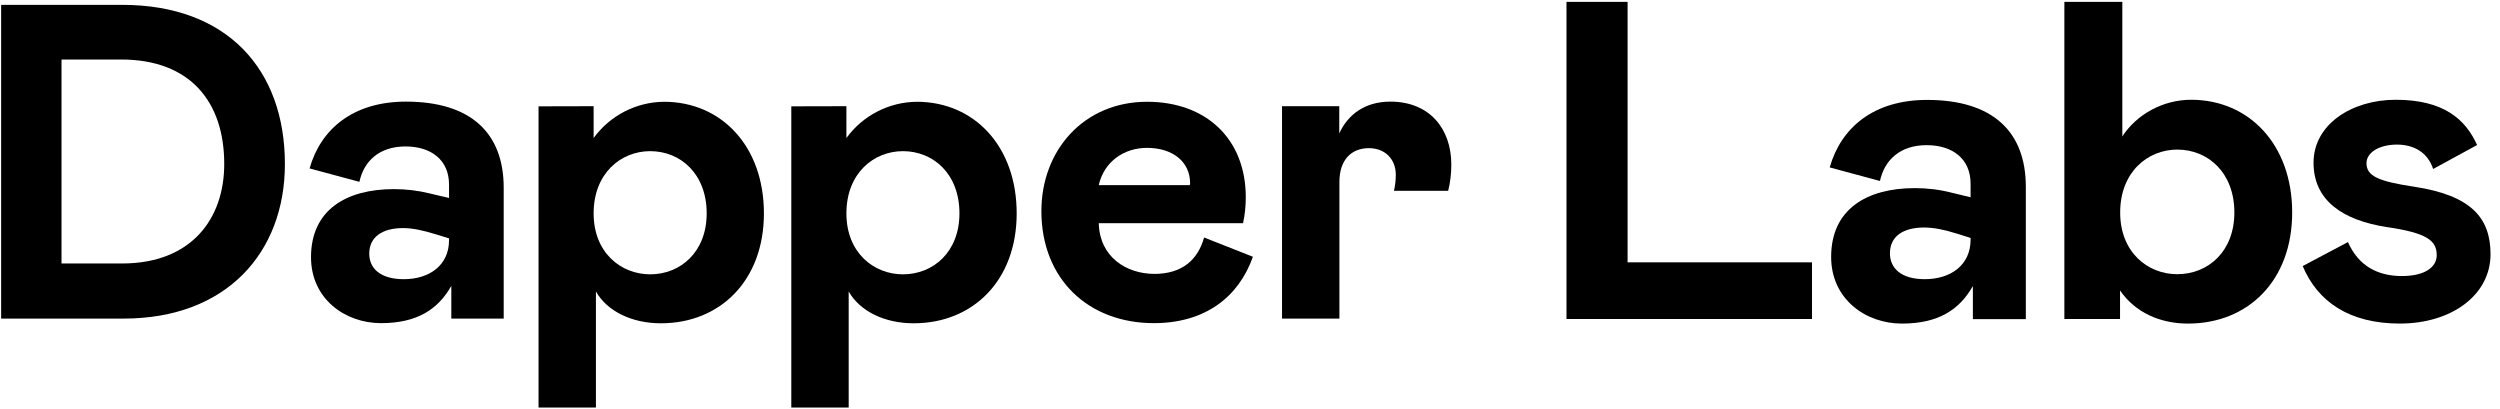
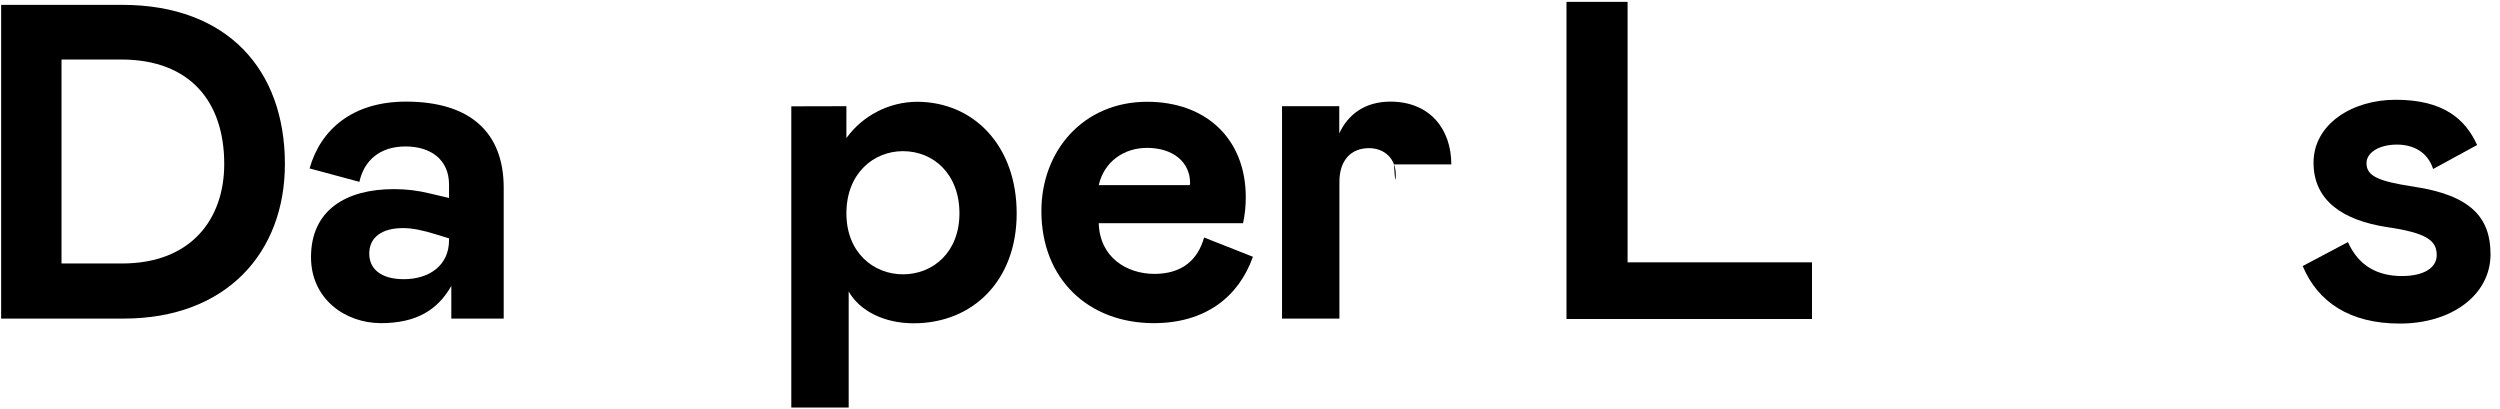
<svg xmlns="http://www.w3.org/2000/svg" width="171" height="28" viewBox="0 0 171 28" fill="none">
  <g clip-path="url(#clip0_6215_18395)">
    <path d="M0.078 0.332H8.357C15.562 0.332 19.487 4.774 19.487 11.218C19.487 17.261 15.504 21.791 8.455 21.791H0.078V0.332ZM4.208 18.022H8.347C13.102 18.022 15.338 14.957 15.338 11.218C15.338 6.99 13.034 4.071 8.289 4.071H4.208V18.022Z" fill="black" />
    <path d="M21.273 17.593C21.273 14.371 23.665 12.936 26.946 12.936C27.785 12.936 28.615 13.034 29.425 13.239L30.714 13.541V12.623C30.714 10.934 29.484 10.017 27.736 10.017C25.93 10.017 24.886 11.032 24.583 12.438L21.176 11.52C21.937 8.826 24.154 6.951 27.766 6.951C32.208 6.951 34.453 9.099 34.453 12.838V21.791H30.87V19.555C29.953 21.176 28.508 22.103 26.057 22.103C23.607 22.103 21.273 20.444 21.273 17.593ZM30.714 16.431V16.304L29.826 16.031C28.937 15.757 28.234 15.601 27.561 15.601C26.184 15.601 25.257 16.187 25.257 17.349C25.257 18.364 26.018 19.096 27.619 19.096C29.367 19.096 30.714 18.149 30.714 16.431Z" fill="black" />
-     <path d="M40.604 7.264V9.441C41.727 7.898 43.514 6.98 45.417 6.961C49.342 6.961 52.252 9.997 52.252 14.595C52.252 19.194 49.254 22.113 45.203 22.113C43.211 22.113 41.522 21.283 40.761 19.936V27.873H36.836V7.273L40.604 7.264ZM44.471 18.764C46.55 18.764 48.337 17.232 48.337 14.595C48.337 11.901 46.56 10.339 44.471 10.339C42.479 10.339 40.604 11.842 40.604 14.595C40.604 17.29 42.479 18.764 44.471 18.764Z" fill="black" />
    <path d="M57.894 7.264V9.441C59.016 7.898 60.803 6.98 62.707 6.961C66.631 6.961 69.541 9.997 69.541 14.595C69.541 19.194 66.543 22.113 62.492 22.113C60.5 22.113 58.811 21.283 58.05 19.936V27.873H54.125V7.273L57.894 7.264ZM61.76 18.764C63.839 18.764 65.626 17.232 65.626 14.595C65.626 11.901 63.849 10.339 61.76 10.339C59.768 10.339 57.894 11.842 57.894 14.595C57.894 17.29 59.768 18.764 61.76 18.764Z" fill="black" />
    <path d="M82.36 16.245L85.699 17.563C84.723 20.326 82.419 22.103 78.924 22.103C74.452 22.103 71.231 19.096 71.231 14.439C71.231 10.3 74.111 6.961 78.465 6.961C82.477 6.961 85.211 9.48 85.211 13.492C85.211 14.088 85.152 14.683 85.025 15.269H75.155C75.214 17.573 77.03 18.735 78.982 18.735C80.857 18.725 81.931 17.778 82.36 16.245ZM75.155 12.662H81.374C81.394 12.623 81.403 12.584 81.403 12.536C81.403 11.061 80.212 10.114 78.455 10.114C76.903 10.114 75.526 11.032 75.155 12.662Z" fill="black" />
-     <path d="M91.606 7.264V9.128C92.192 7.84 93.354 6.951 95.101 6.951C97.796 6.951 99.27 8.826 99.27 11.247C99.27 11.852 99.202 12.467 99.055 13.053H95.346C95.433 12.692 95.472 12.321 95.472 11.94C95.472 10.895 94.74 10.134 93.637 10.134C92.407 10.134 91.616 10.964 91.616 12.438V21.791H87.691V7.264H91.606Z" fill="black" />
+     <path d="M91.606 7.264V9.128C92.192 7.84 93.354 6.951 95.101 6.951C97.796 6.951 99.27 8.826 99.27 11.247H95.346C95.433 12.692 95.472 12.321 95.472 11.94C95.472 10.895 94.74 10.134 93.637 10.134C92.407 10.134 91.616 10.964 91.616 12.438V21.791H87.691V7.264H91.606Z" fill="black" />
    <path d="M111.327 0.127V17.944H123.941V21.82H107.148V0.127H111.327Z" fill="black" />
-     <path d="M125.25 17.573C125.25 14.322 127.671 12.867 130.981 12.867C131.82 12.867 132.65 12.965 133.49 13.18L134.788 13.492V12.565C134.788 10.856 133.548 9.929 131.781 9.929C129.956 9.929 128.901 10.954 128.589 12.379L125.152 11.452C125.924 8.728 128.159 6.834 131.811 6.834C136.302 6.834 138.567 9.001 138.567 12.78V21.83H134.945V19.565C134.017 21.205 132.562 22.133 130.083 22.133C127.603 22.133 125.25 20.453 125.25 17.573ZM134.788 16.392V16.275L133.89 15.992C132.992 15.709 132.279 15.562 131.596 15.562C130.2 15.562 129.272 16.148 129.272 17.329C129.272 18.354 130.044 19.096 131.654 19.096C133.431 19.096 134.788 18.13 134.788 16.392Z" fill="black" />
-     <path d="M145.167 0.127V9.333C146.124 7.849 147.92 6.824 149.873 6.824C153.836 6.824 156.785 9.89 156.785 14.537C156.785 19.184 153.778 22.133 149.658 22.133C147.735 22.133 146.036 21.361 145.011 19.867V21.82H141.203V0.127H145.167ZM148.926 18.755C151.034 18.755 152.831 17.202 152.831 14.537C152.831 11.813 151.034 10.232 148.926 10.232C146.914 10.232 145.02 11.755 145.02 14.537C145.02 17.261 146.905 18.755 148.926 18.755Z" fill="black" />
    <path d="M157.504 18.198L160.599 16.558C161.311 18.169 162.61 18.881 164.289 18.881C165.871 18.881 166.671 18.266 166.671 17.456C166.671 16.46 166.017 15.933 163.264 15.533C160.228 15.064 158.246 13.707 158.246 11.13C158.246 8.494 160.882 6.824 163.86 6.824C167.14 6.824 168.634 8.152 169.434 9.919L166.427 11.559C166.056 10.417 165.099 9.89 163.947 9.89C162.766 9.89 161.868 10.417 161.868 11.159C161.868 12.028 162.639 12.399 165.119 12.77C168.966 13.356 170.352 14.849 170.352 17.388C170.352 20.18 167.687 22.132 164.152 22.132C160.696 22.132 158.529 20.639 157.504 18.198Z" fill="black" />
  </g>
  <defs>
    <clipPath id="clip0_6215_18395">
      <rect width="170.49" height="28" fill="white" />
    </clipPath>
  </defs>
</svg>